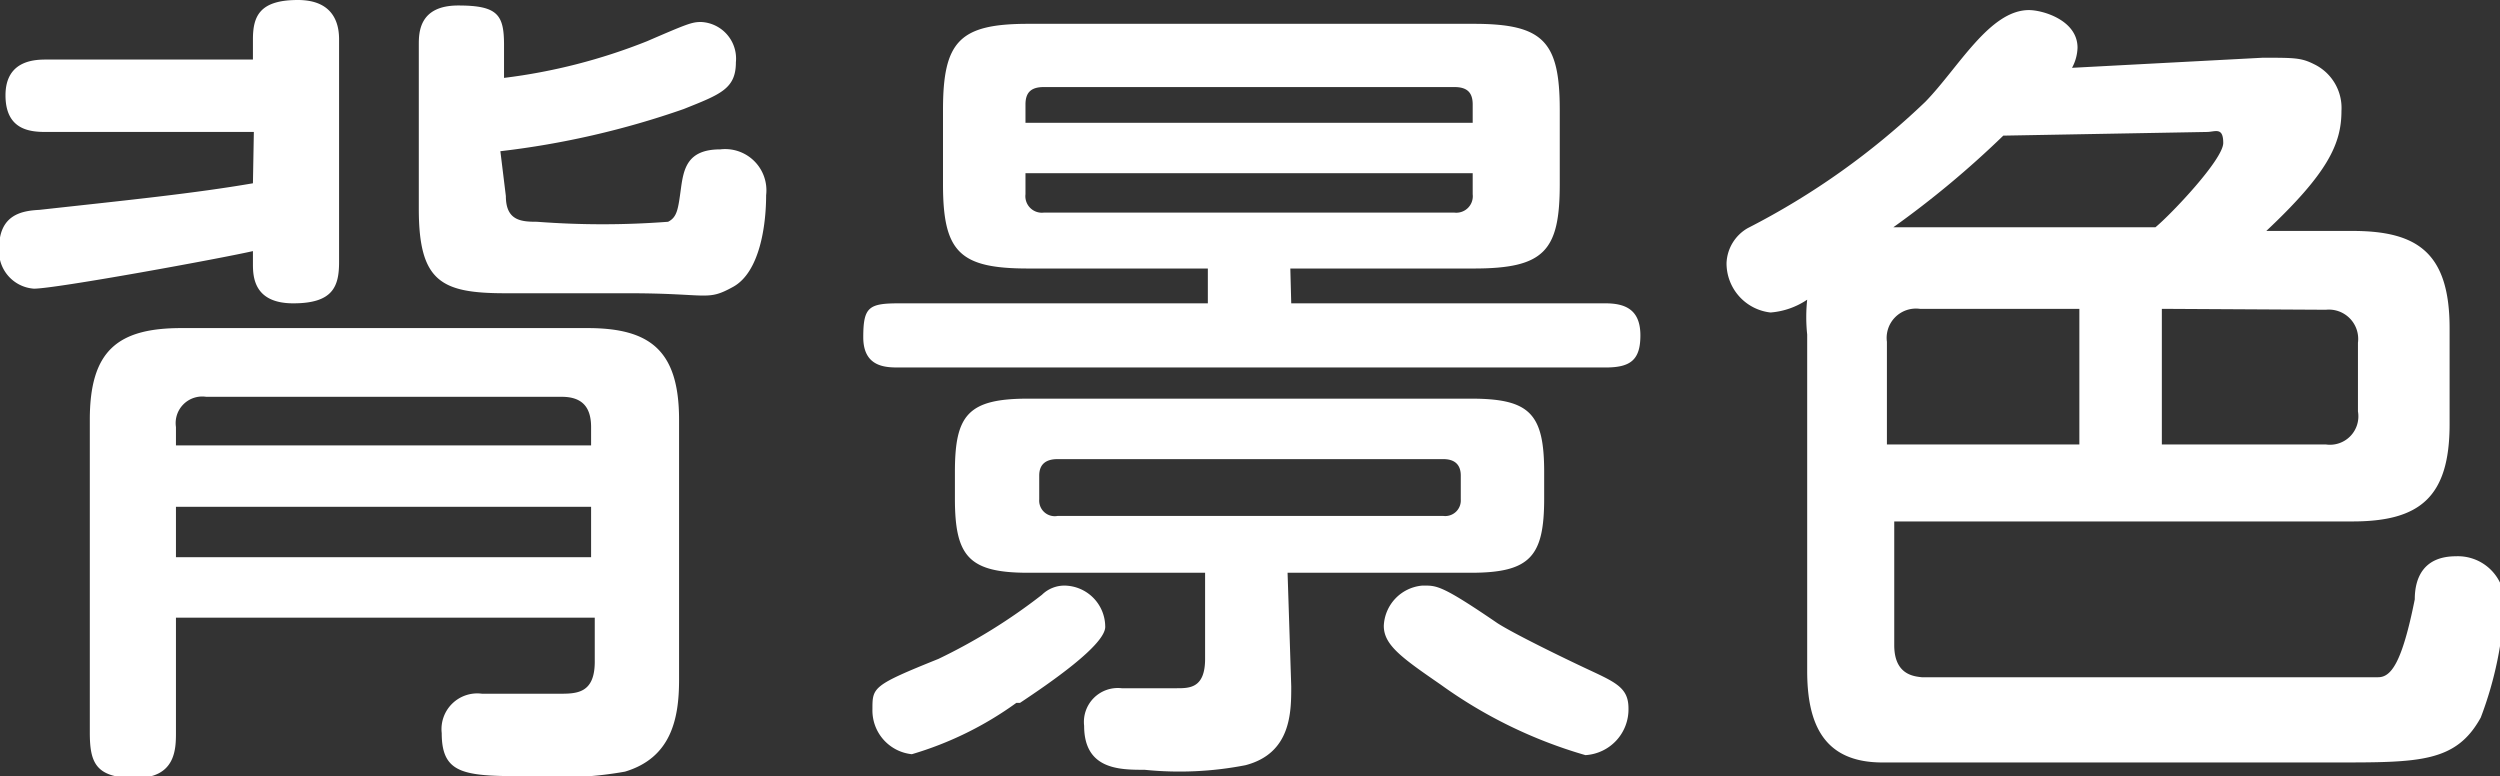
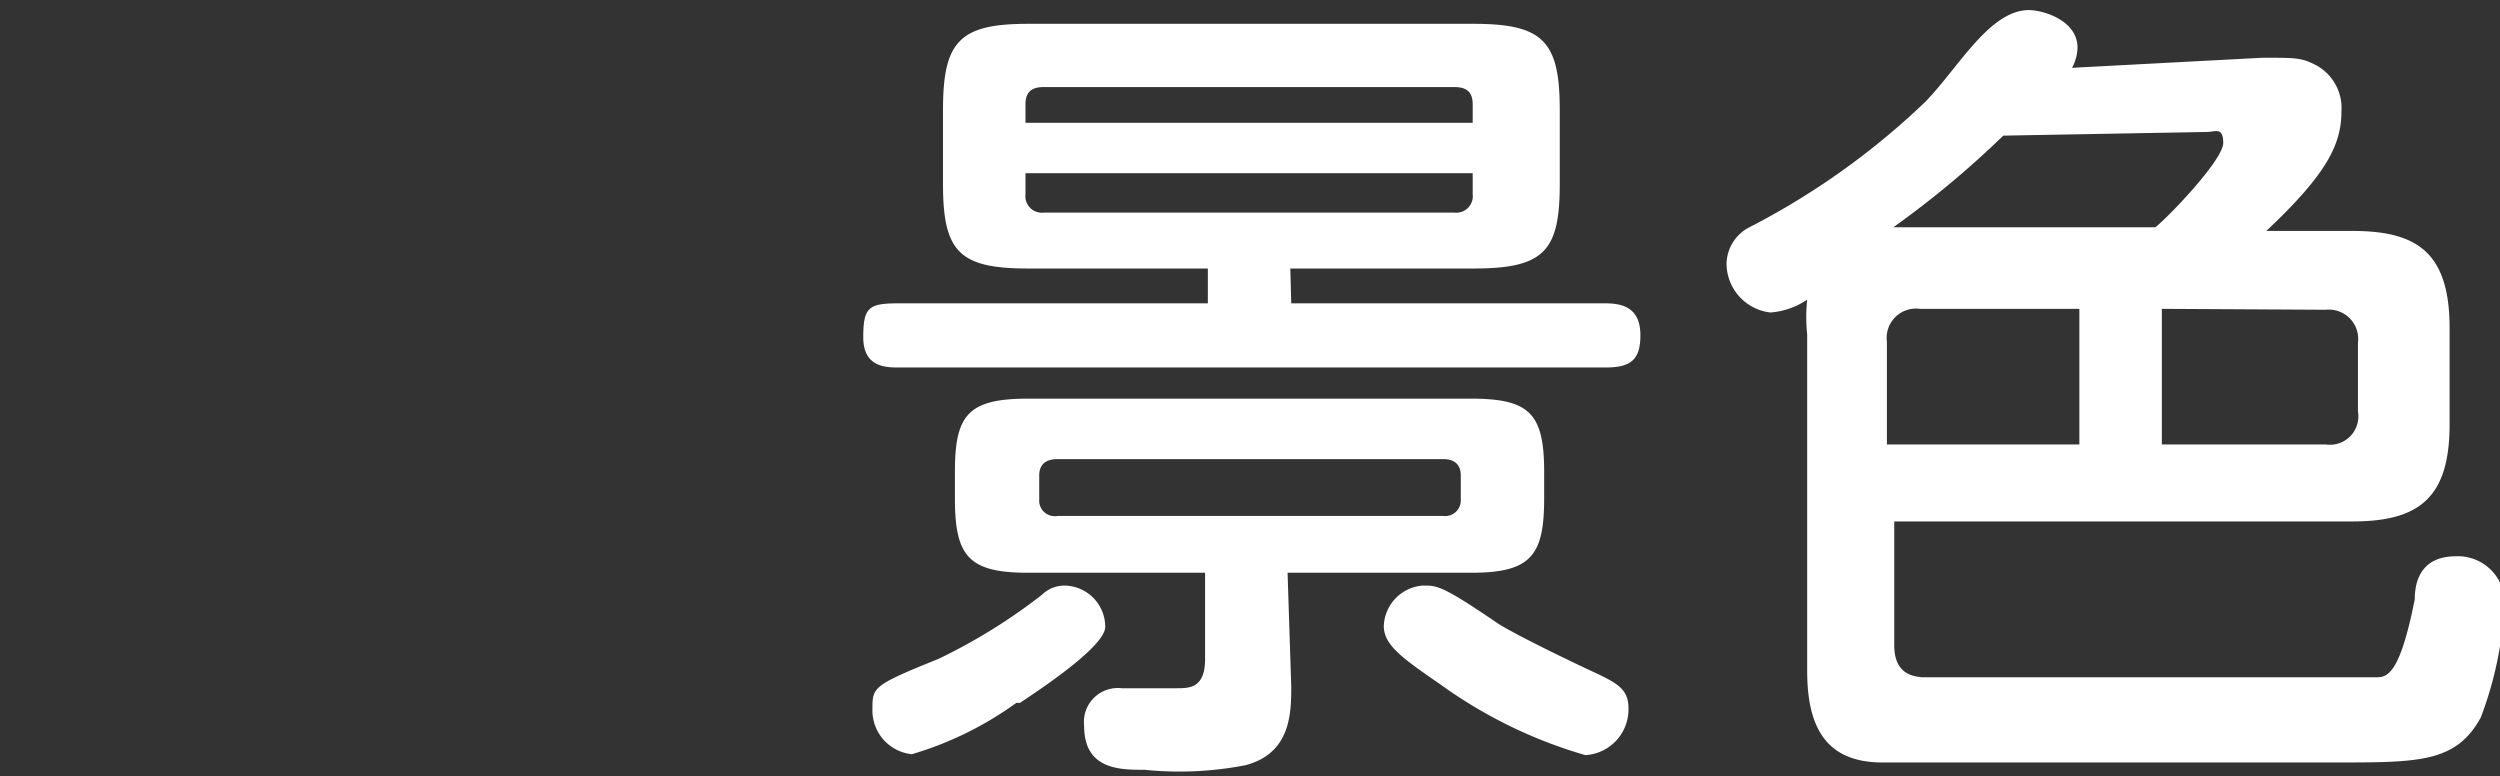
<svg xmlns="http://www.w3.org/2000/svg" id="レイヤー_1" data-name="レイヤー 1" viewBox="0 0 27.28 8.47">
  <rect x="0" y="0" width="27.28" height="8.47" fill="#333333" stroke="none" />
  <defs>
    <style>.cls-1{fill:#fff;}</style>
  </defs>
-   <path class="cls-1" d="M408.25,294.7H406c-.16,0-.46,0-.46-.4s.35-.39.46-.39h2.24v-.22c0-.25.07-.43.49-.43s.45.3.45.43v2.43c0,.27-.07.45-.5.45s-.44-.29-.44-.43V296c-.35.08-2.15.41-2.39.41a.41.41,0,0,1-.38-.44c0-.37.25-.41.44-.42,1-.11,1.69-.18,2.33-.29ZM407.4,300v1.25c0,.18,0,.5-.44.5s-.5-.17-.5-.5v-3.41c0-.75.3-1,1-1h4.43c.68,0,1,.24,1,1v2.84c0,.43-.09.85-.59,1a3.93,3.93,0,0,1-1,.05c-.73,0-1,0-1-.47a.39.39,0,0,1,.44-.43l.84,0c.19,0,.39,0,.39-.35V300Zm4.53-1.88v-.2c0-.22-.1-.33-.32-.33h-3.88a.29.29,0,0,0-.33.33v.2Zm-4.53.67v.55h4.53v-.55Zm3.6-3.39c0,.27.17.28.34.28a9.42,9.42,0,0,0,1.43,0c.1-.05.11-.14.14-.36s.07-.43.43-.43a.45.45,0,0,1,.5.5c0,.33-.07.84-.36,1s-.26.07-1.14.07H411c-.7,0-.95-.12-.95-.92v-1.79c0-.13,0-.43.43-.43s.5.1.5.43v.36a6.27,6.27,0,0,0,1.56-.4c.44-.19.49-.21.59-.21a.4.4,0,0,1,.38.44c0,.29-.17.35-.57.51a9.32,9.32,0,0,1-2,.46Z" transform="translate(-405.48 -293.26)" />
  <path class="cls-1" d="M419.57,296.57H423c.23,0,.38.08.38.35s-.11.35-.38.35h-7.71c-.14,0-.39,0-.39-.33s.06-.37.39-.37h3.37v-.38H416.7c-.75,0-.93-.18-.93-.92v-.81c0-.75.18-.94.93-.94h4.86c.76,0,.94.19.94.94v.81c0,.73-.17.92-.94.92h-2Zm-3,4.36a3.75,3.75,0,0,1-1.14.56A.48.48,0,0,1,415,301c0-.24,0-.26.72-.55a6.2,6.2,0,0,0,1.13-.7.35.35,0,0,1,.25-.1.45.45,0,0,1,.44.44C417.56,300.29,416.91,300.73,416.61,300.93Zm3-.18c0,.28,0,.73-.5.86a3.76,3.76,0,0,1-1.1.05c-.27,0-.66,0-.66-.48a.37.37,0,0,1,.41-.41l.6,0c.14,0,.31,0,.31-.32v-.94h-1.93c-.65,0-.8-.18-.8-.81v-.29c0-.62.14-.8.8-.8h4.83c.64,0,.8.16.8.8v.29c0,.63-.15.81-.8.81h-2Zm-2.9-6.15h4.88v-.2c0-.13-.06-.19-.2-.19h-4.48c-.14,0-.2.06-.2.19Zm0,.55v.23a.18.18,0,0,0,.2.2h4.48a.18.18,0,0,0,.2-.2v-.23Zm.35,3.12c-.12,0-.2.05-.2.18v.26a.17.17,0,0,0,.2.18h4.21a.17.17,0,0,0,.19-.18v-.26c0-.14-.09-.18-.19-.18Zm4,1.38c.14,0,.2,0,.8.41.17.11.7.37,1,.51s.43.2.43.42a.5.5,0,0,1-.47.51,5.13,5.13,0,0,1-1.58-.77c-.42-.29-.62-.43-.62-.64A.46.46,0,0,1,421,299.65Z" transform="translate(-405.48 -293.26)" />
  <path class="cls-1" d="M430.17,293.89c.35,0,.42,0,.56.07a.53.53,0,0,1,.3.51c0,.36-.15.68-.82,1.31h.94c.7,0,1.06.23,1.06,1.06v1.05c0,.8-.33,1.06-1.06,1.06h-5v1.35c0,.32.21.34.3.35h2.42c.35,0,2.42,0,2.56,0s.26-.15.4-.85c0-.24.1-.47.45-.47a.51.51,0,0,1,.53.48,4,4,0,0,1-.26,1.28c-.27.49-.67.49-1.58.49h-3.4c-.38,0-1.23,0-1.55,0-.64,0-.82-.42-.82-1v-3.67a1.8,1.8,0,0,1,0-.38.83.83,0,0,1-.4.14.54.54,0,0,1-.48-.54.46.46,0,0,1,.23-.38,8.18,8.18,0,0,0,1.94-1.38c.36-.37.7-1,1.13-1,.15,0,.53.11.53.41a.49.49,0,0,1-.06.22Zm-2,2.74h-1.74a.32.32,0,0,0-.36.36v1.12h2.1Zm-.83-1.89a10.4,10.4,0,0,1-1.2,1H429c.17-.14.74-.74.74-.92s-.09-.12-.18-.12Zm1.73,1.89v1.48h1.79a.31.31,0,0,0,.35-.36V297a.32.32,0,0,0-.35-.36Z" transform="translate(-405.48 -293.26)" />
</svg>